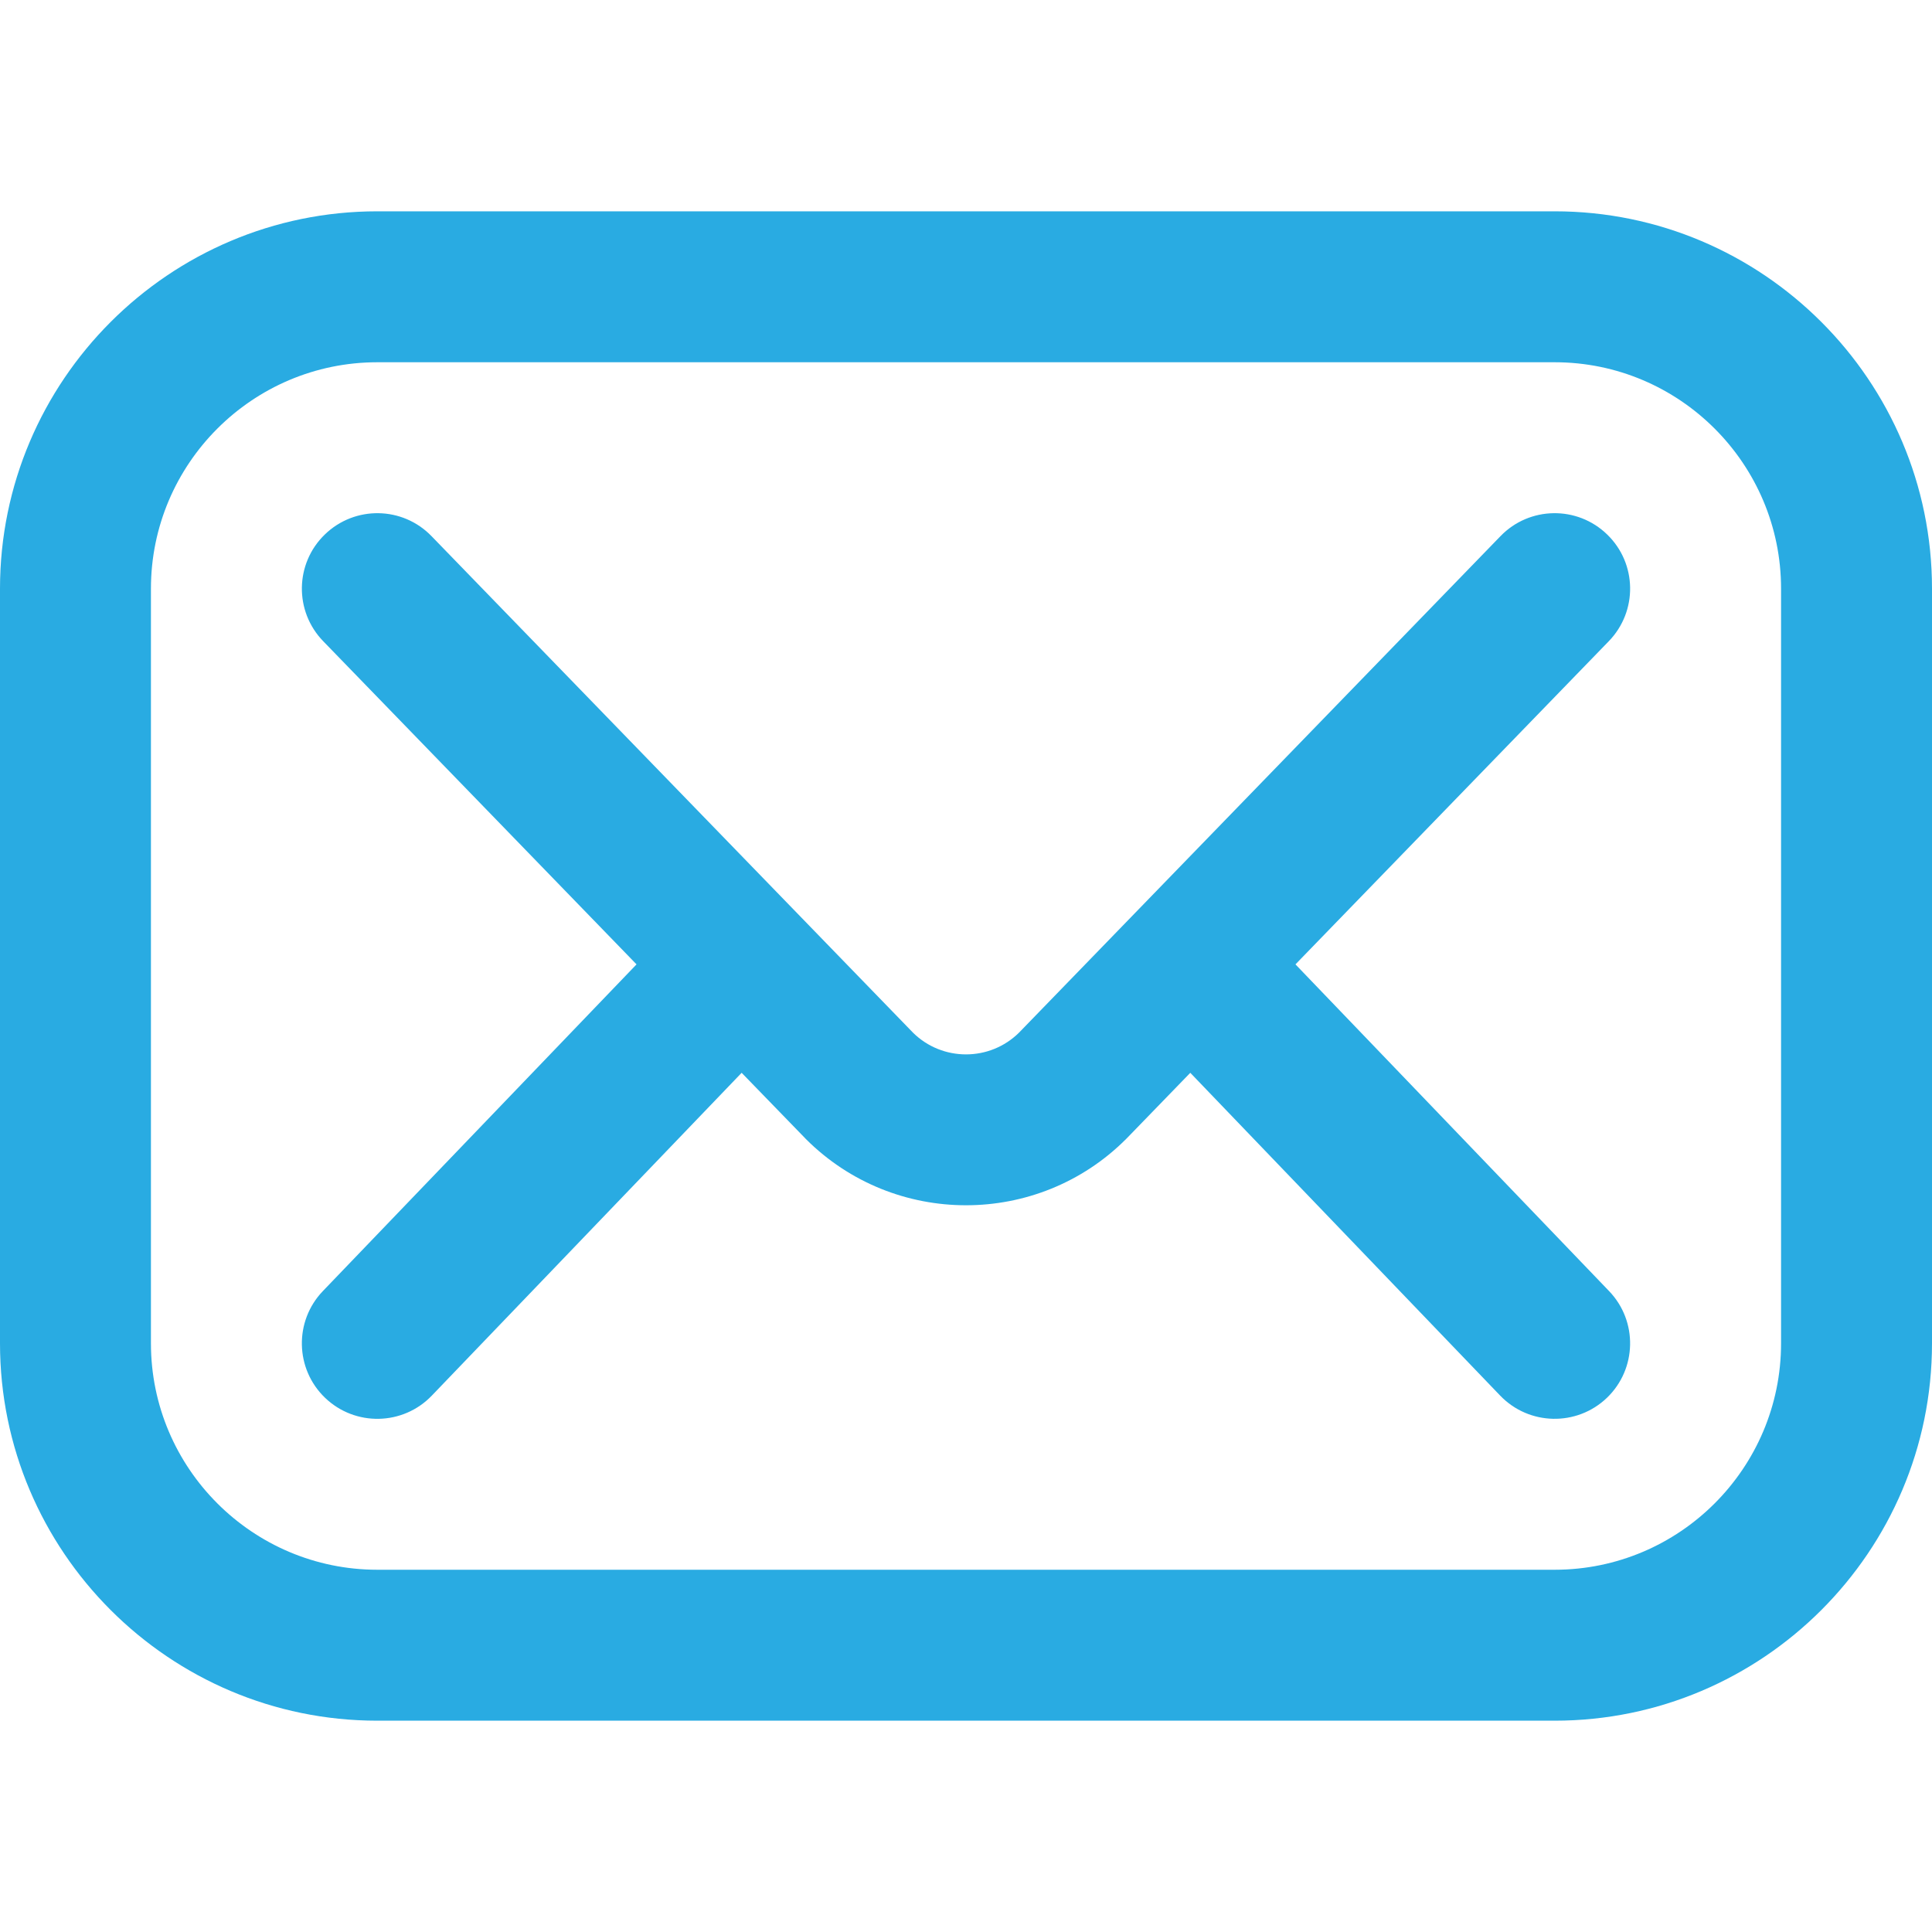
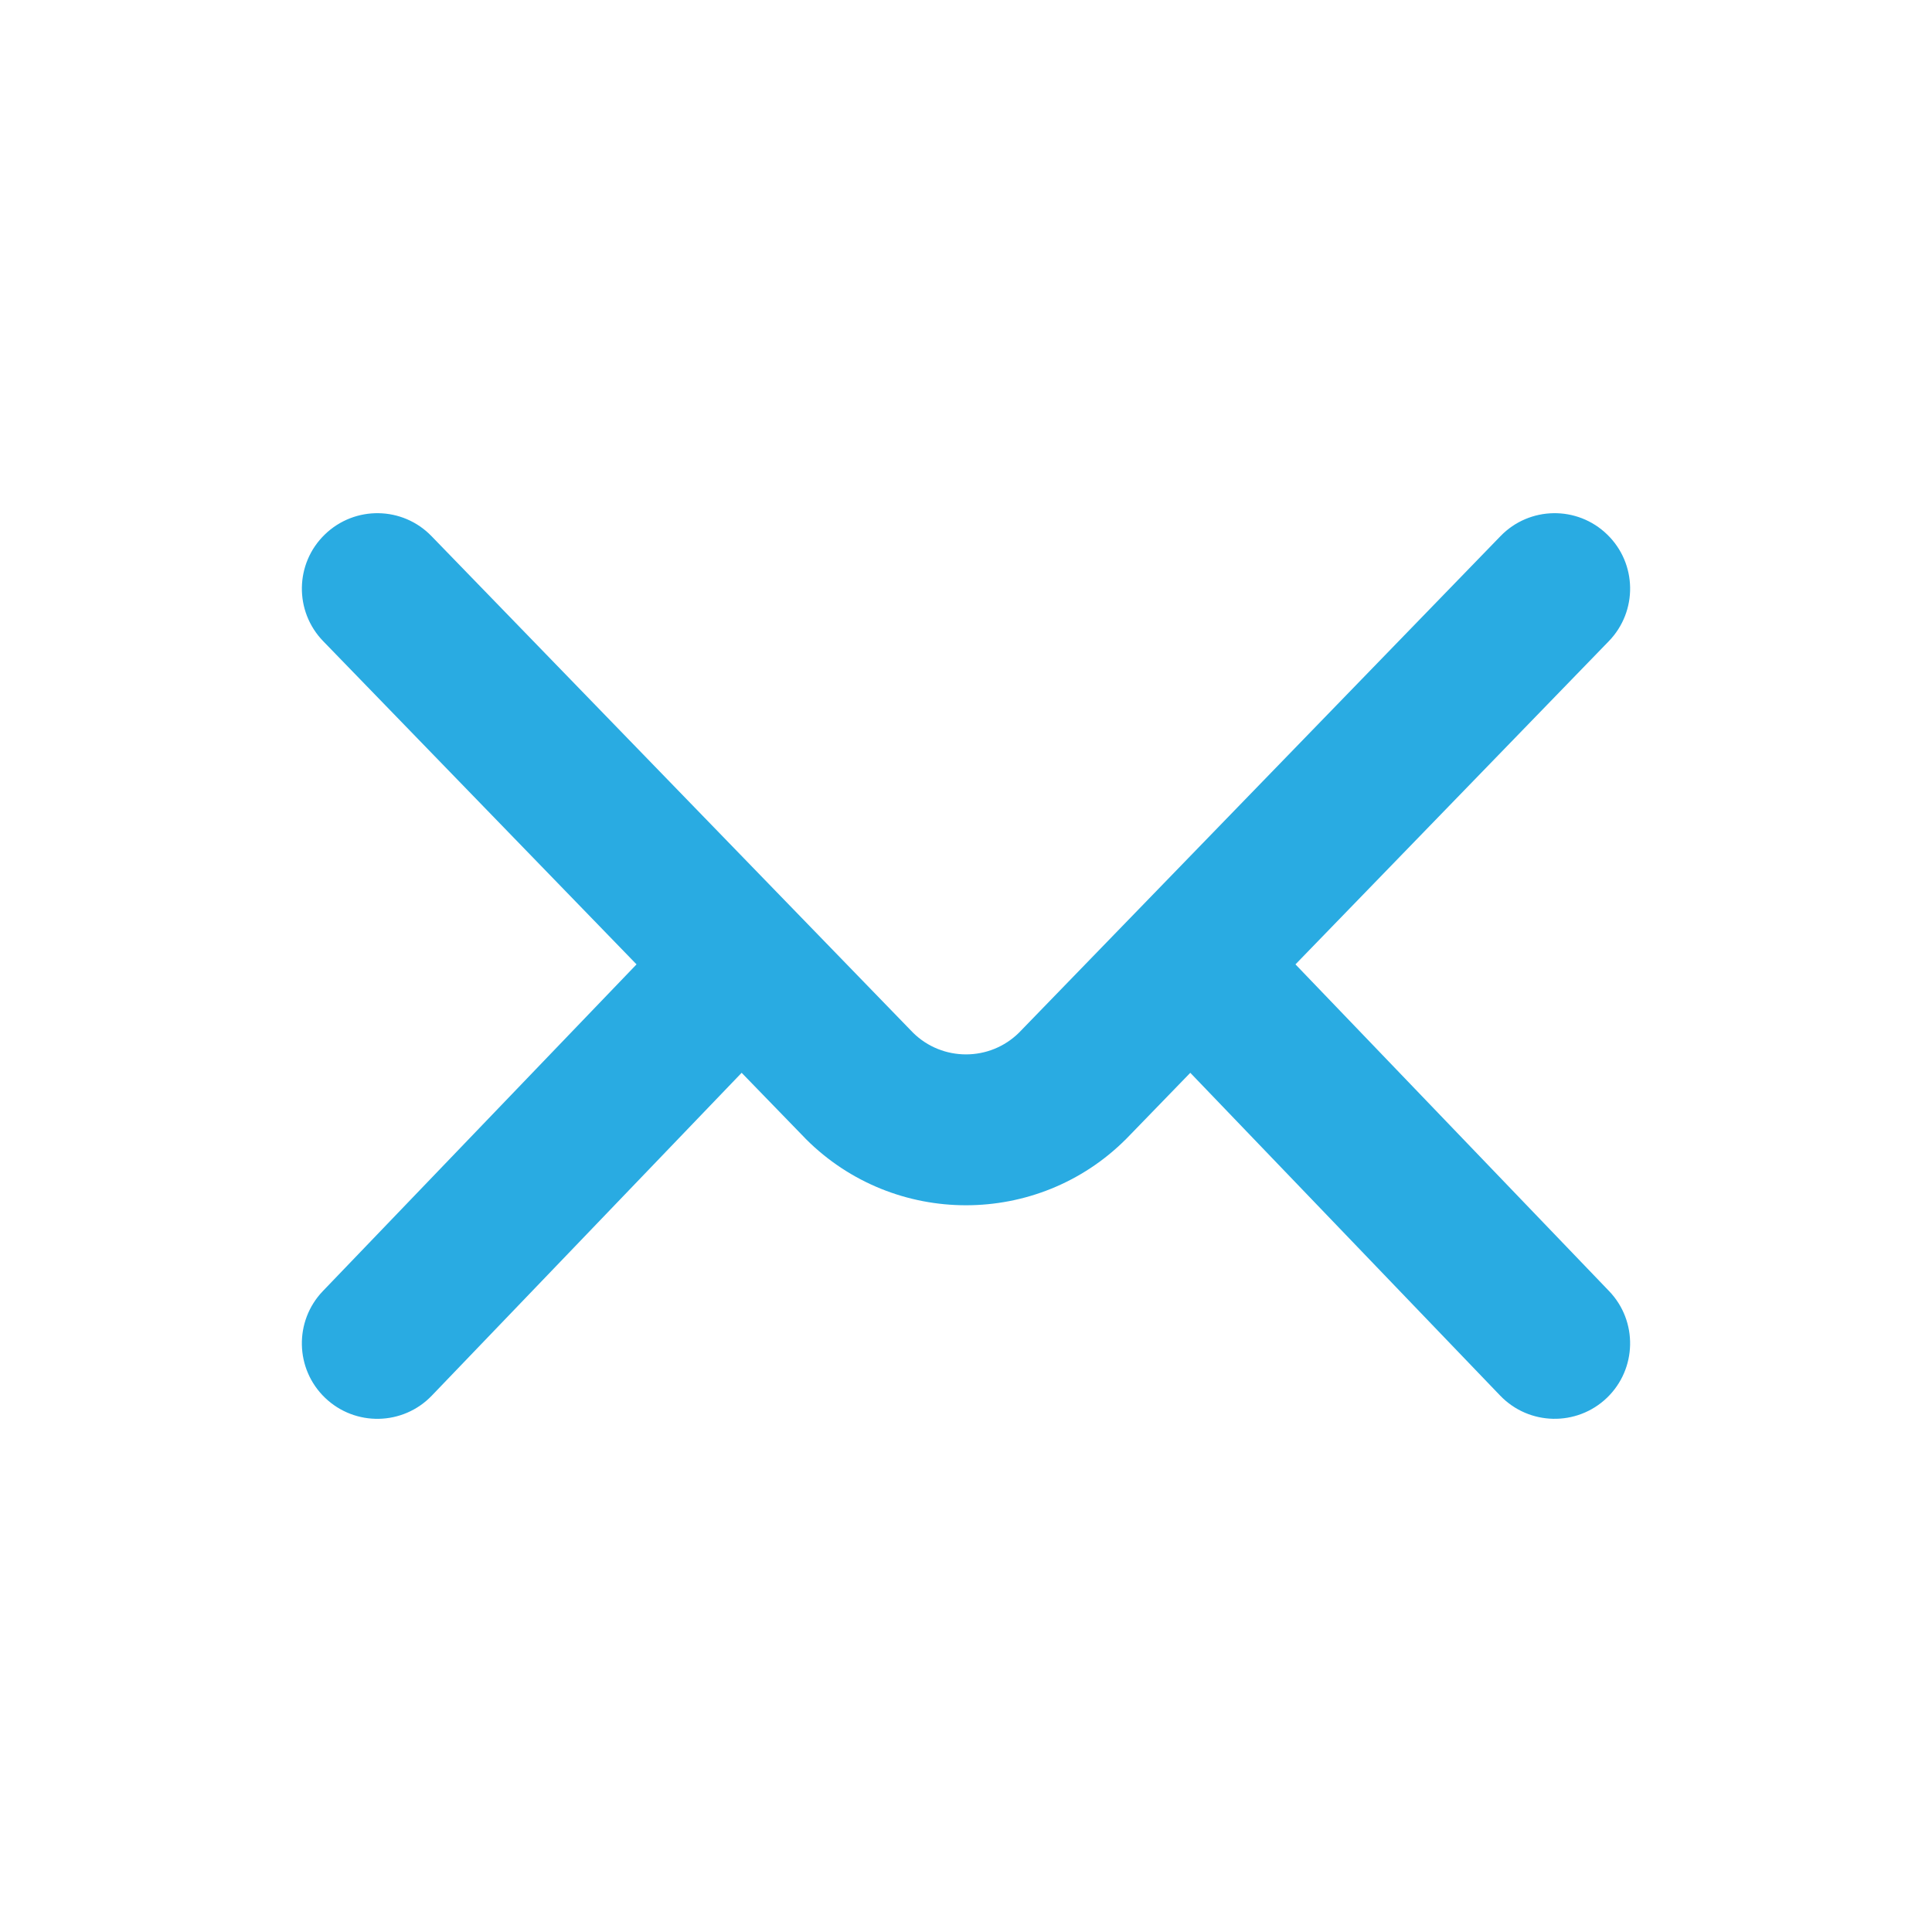
<svg xmlns="http://www.w3.org/2000/svg" width="32" height="32" viewBox="0 0 32 32" fill="none">
-   <path d="M25.75 28.5H6.25C2.804 28.5 0 25.696 0 22.25V9.75C0 6.304 2.804 3.5 6.25 3.5H25.75C29.196 3.5 32 6.304 32 9.75V22.25C32 25.696 29.196 28.5 25.75 28.5ZM6.25 6C4.182 6 2.5 7.682 2.5 9.75V22.25C2.5 24.318 4.182 26 6.25 26H25.75C27.818 26 29.5 24.318 29.5 22.25V9.75C29.5 7.682 27.818 6 25.75 6H6.25Z" fill="#29ABE2" />
  <path d="M21.457 15.973L26.647 10.62C27.128 10.124 27.116 9.333 26.62 8.853C26.125 8.372 25.333 8.384 24.853 8.88L16.878 17.104C16.392 17.584 15.608 17.584 15.122 17.104L7.147 8.88C6.667 8.384 5.876 8.372 5.38 8.853C4.884 9.333 4.872 10.124 5.353 10.62L10.543 15.973L5.348 21.384C4.87 21.882 4.886 22.674 5.384 23.152C5.882 23.63 6.674 23.614 7.152 23.116L12.284 17.769L13.335 18.852C13.339 18.857 13.344 18.861 13.348 18.866C14.079 19.597 15.04 19.963 16 19.963C16.96 19.963 17.921 19.597 18.651 18.866C18.656 18.861 18.661 18.857 18.665 18.852L19.715 17.769L24.848 23.116C25.326 23.613 26.117 23.63 26.616 23.152C27.113 22.674 27.13 21.882 26.651 21.384L21.457 15.973Z" fill="#29ABE2" />
</svg>